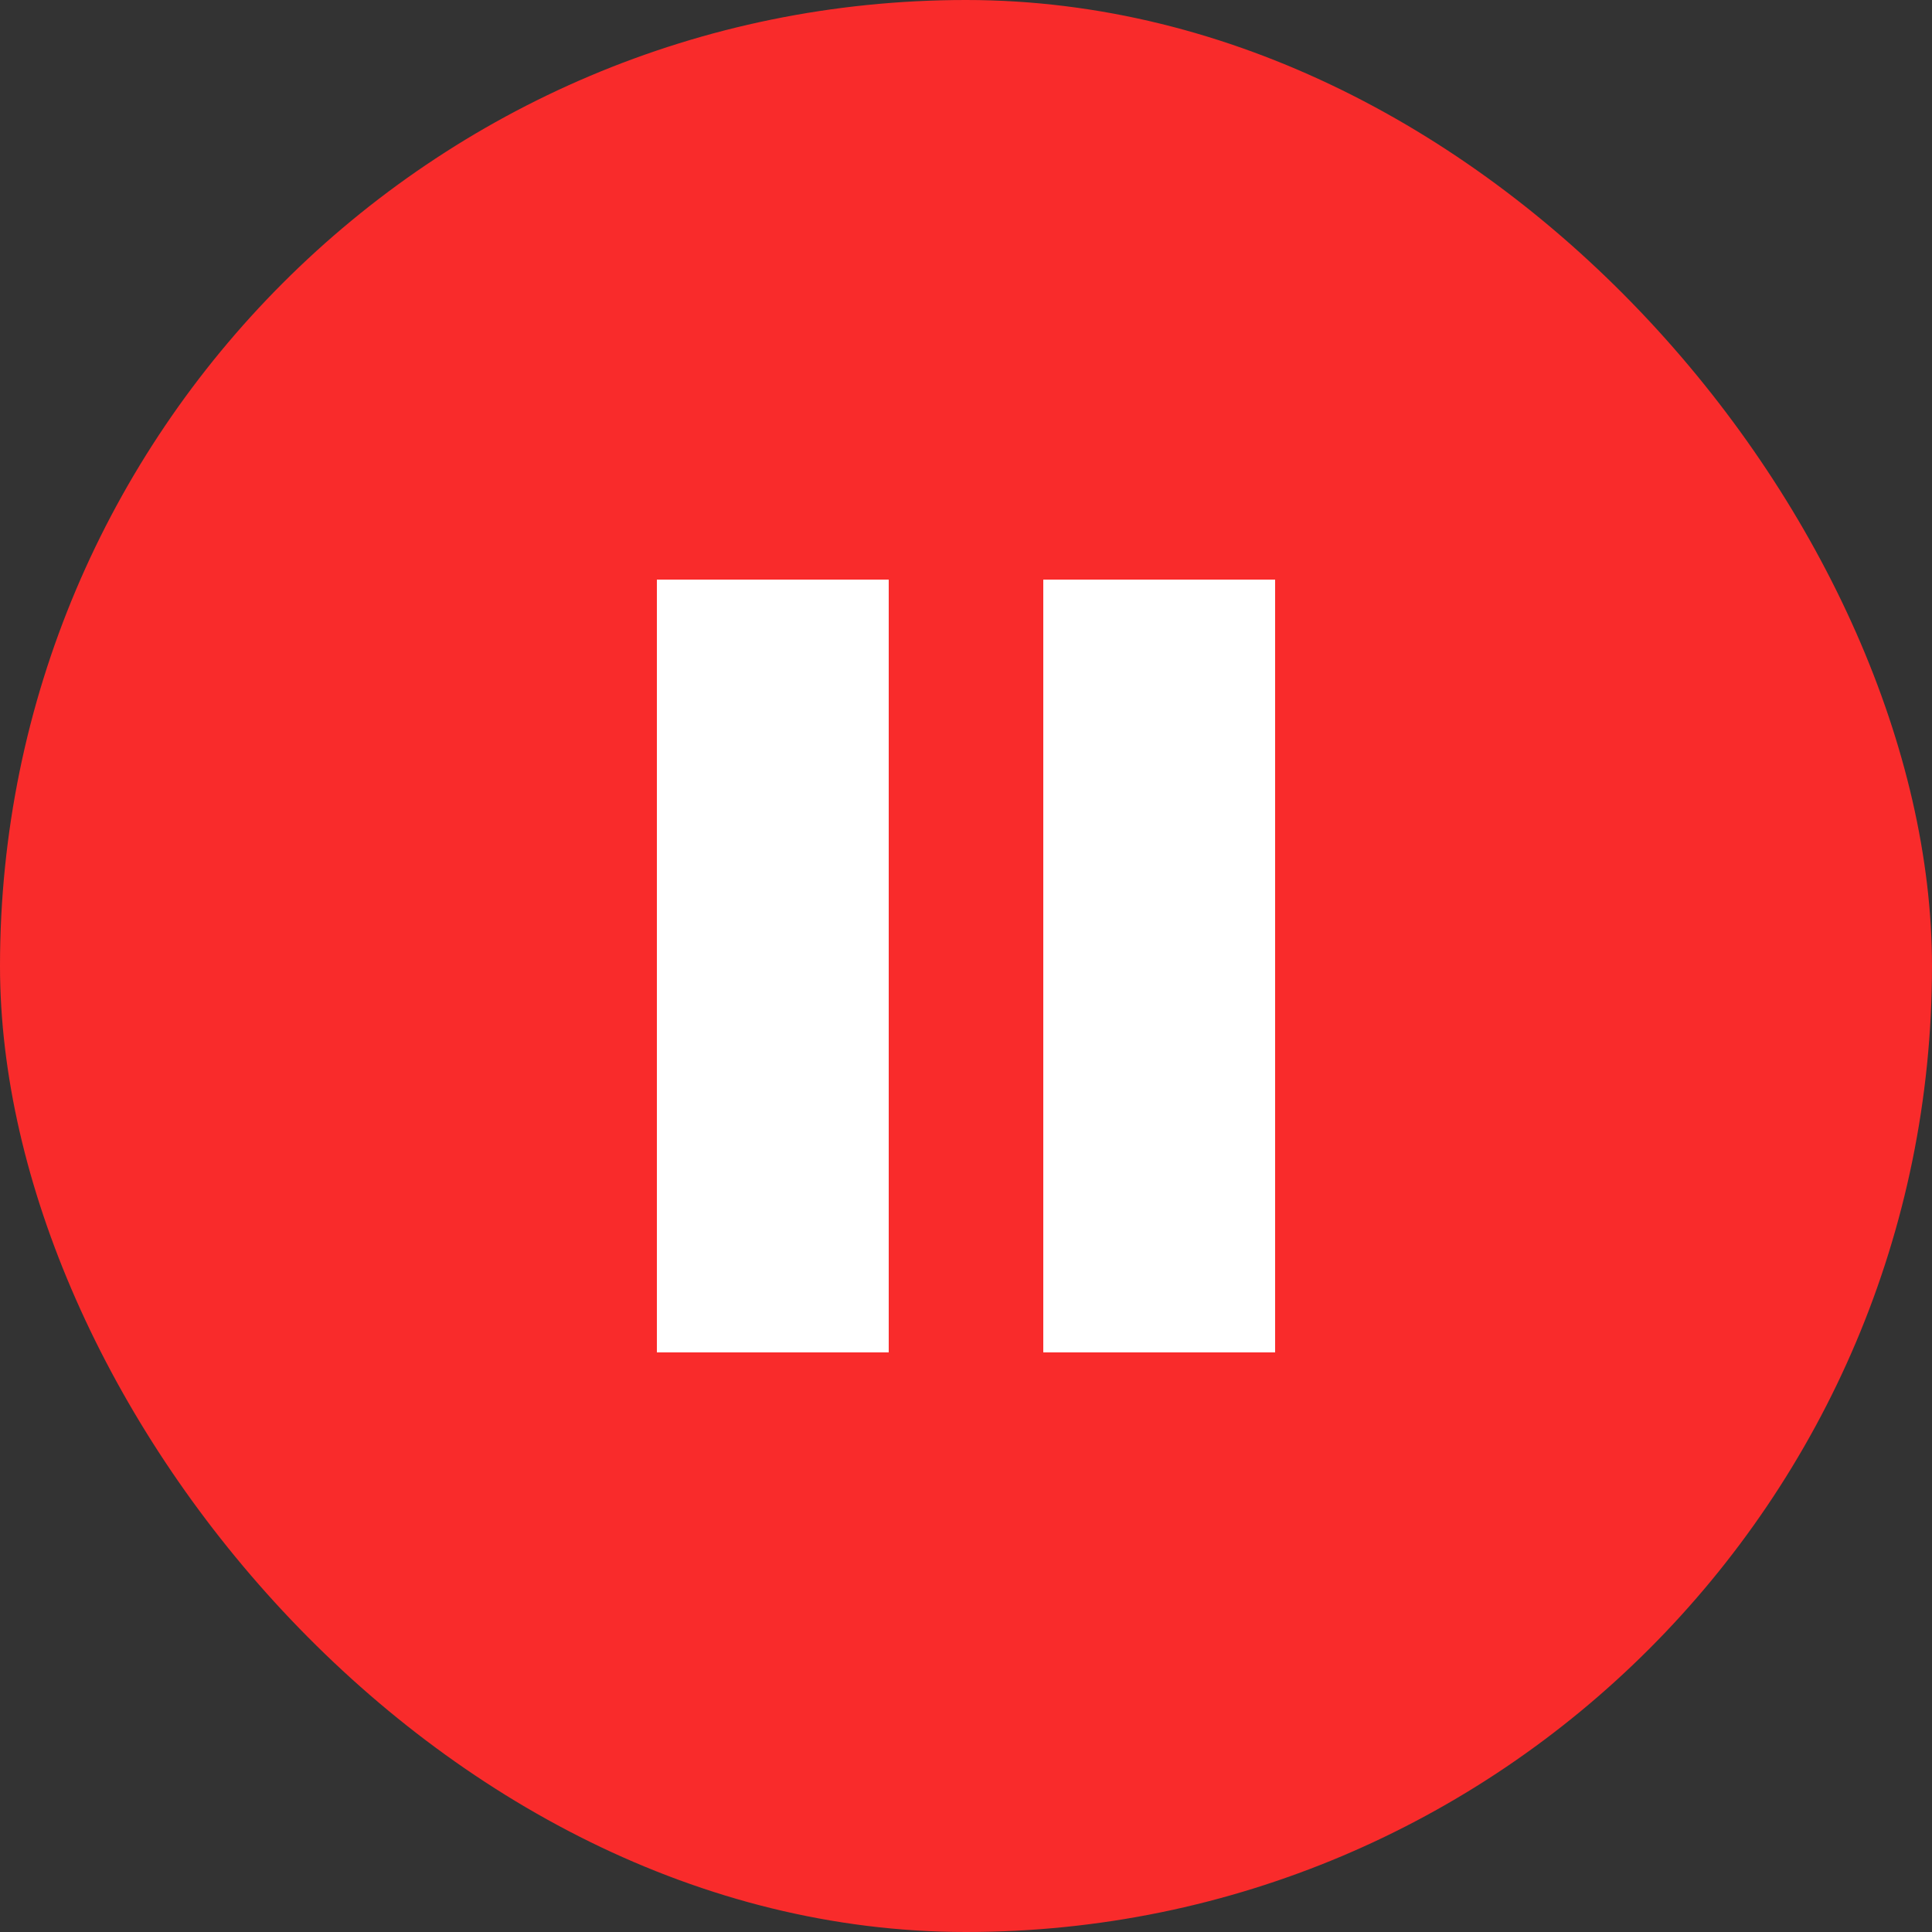
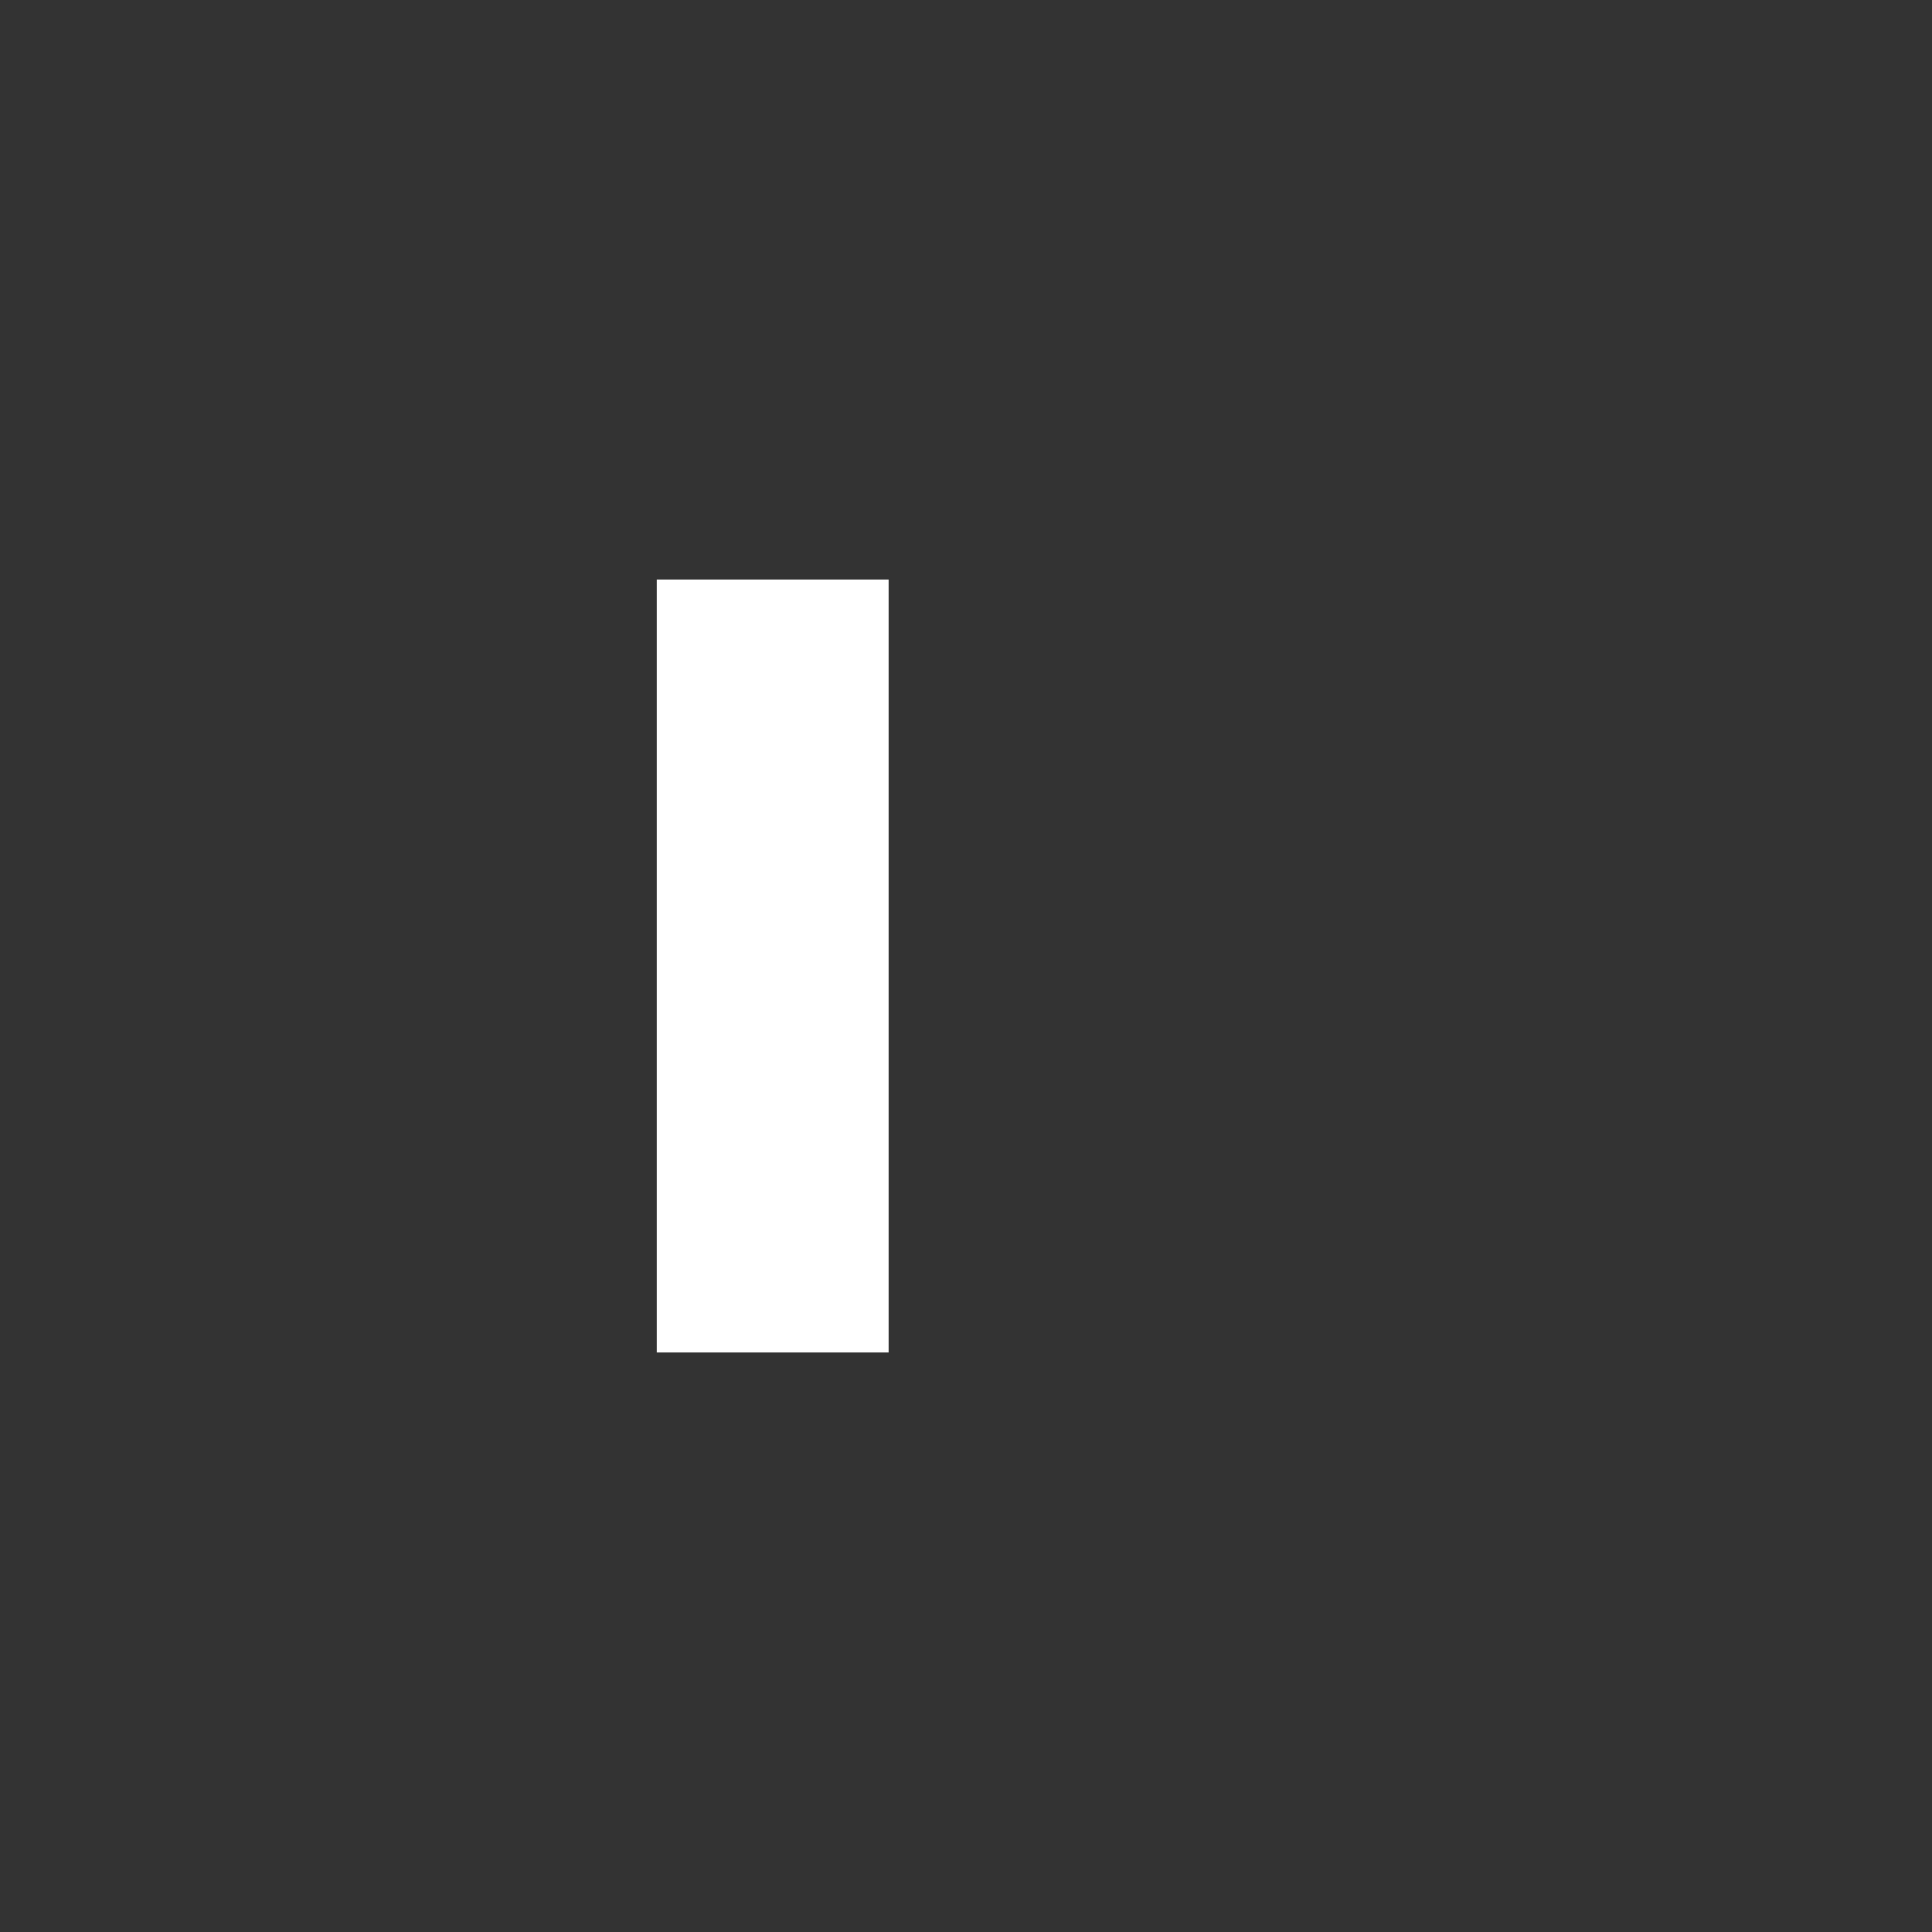
<svg xmlns="http://www.w3.org/2000/svg" width="25" height="25" viewBox="0 0 25 25" fill="none">
  <rect x="0" y="0" width="25" height="25" fill="#333333" stroke="none" />
-   <rect width="25" height="25" rx="12.5" fill="#F92B2B" />
  <rect x="8.5" y="7.5" width="3" height="10" fill="white" />
-   <rect x="13.5" y="7.5" width="3" height="10" fill="white" />
</svg>